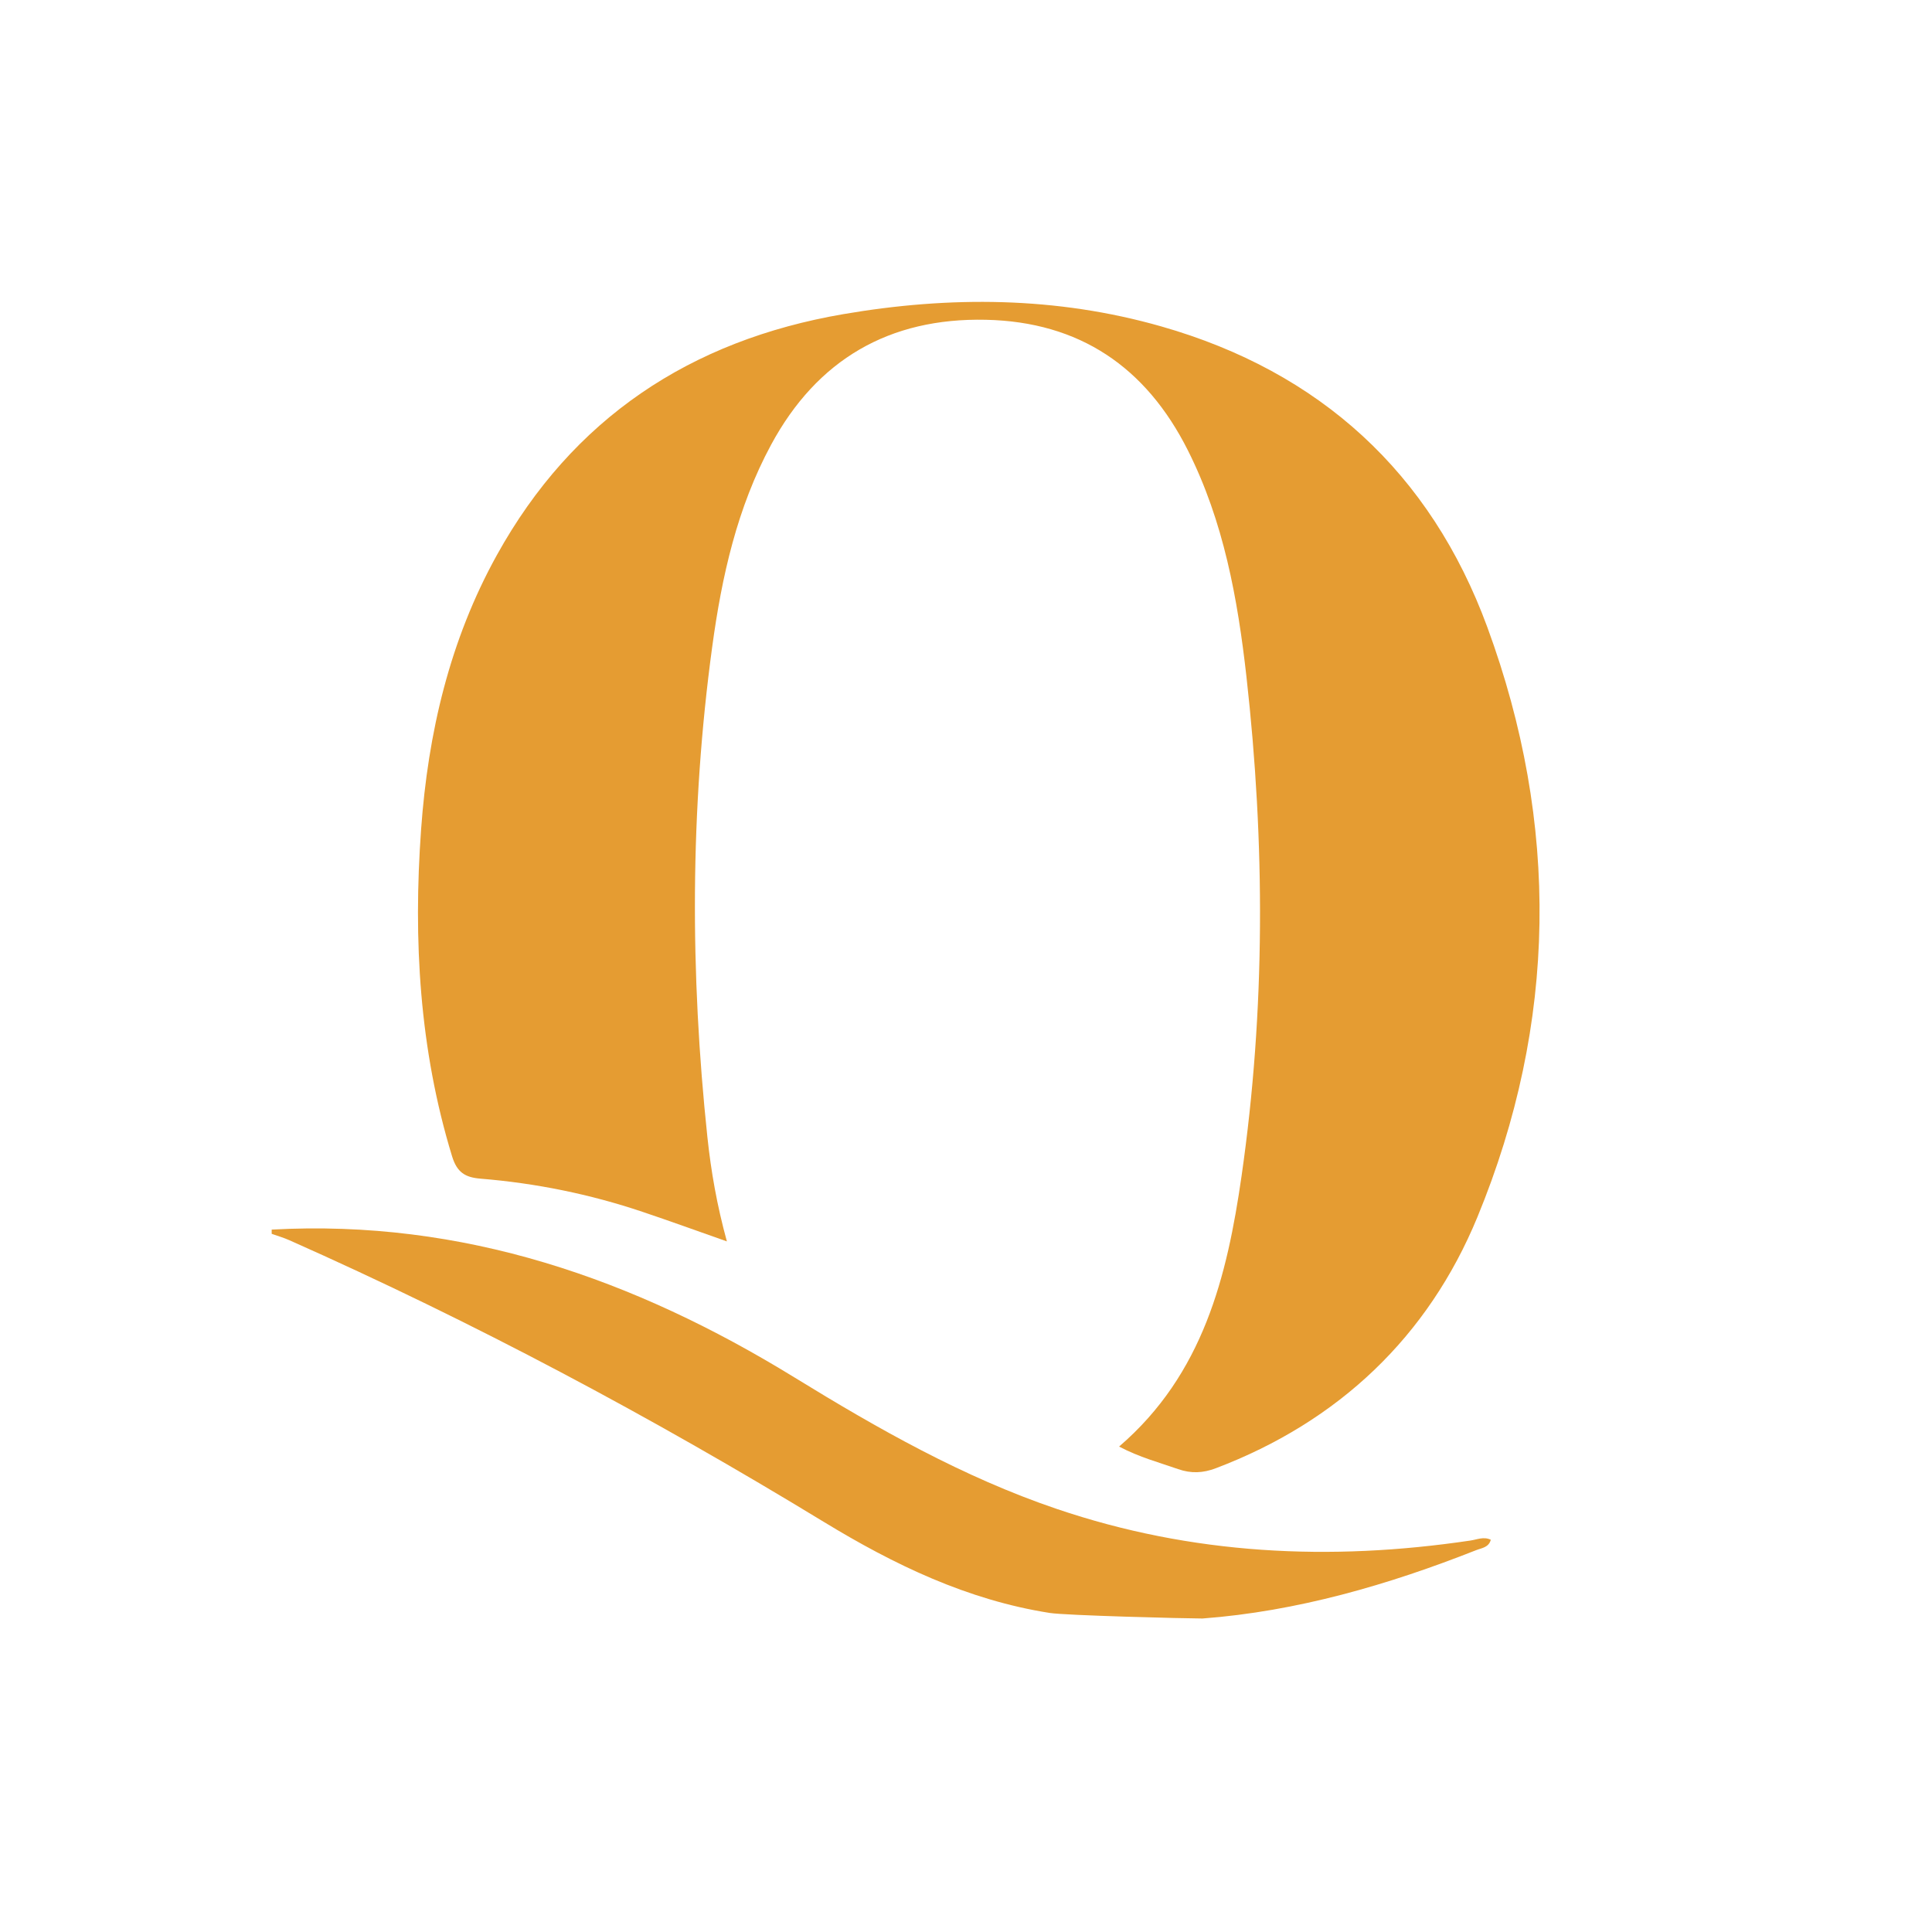
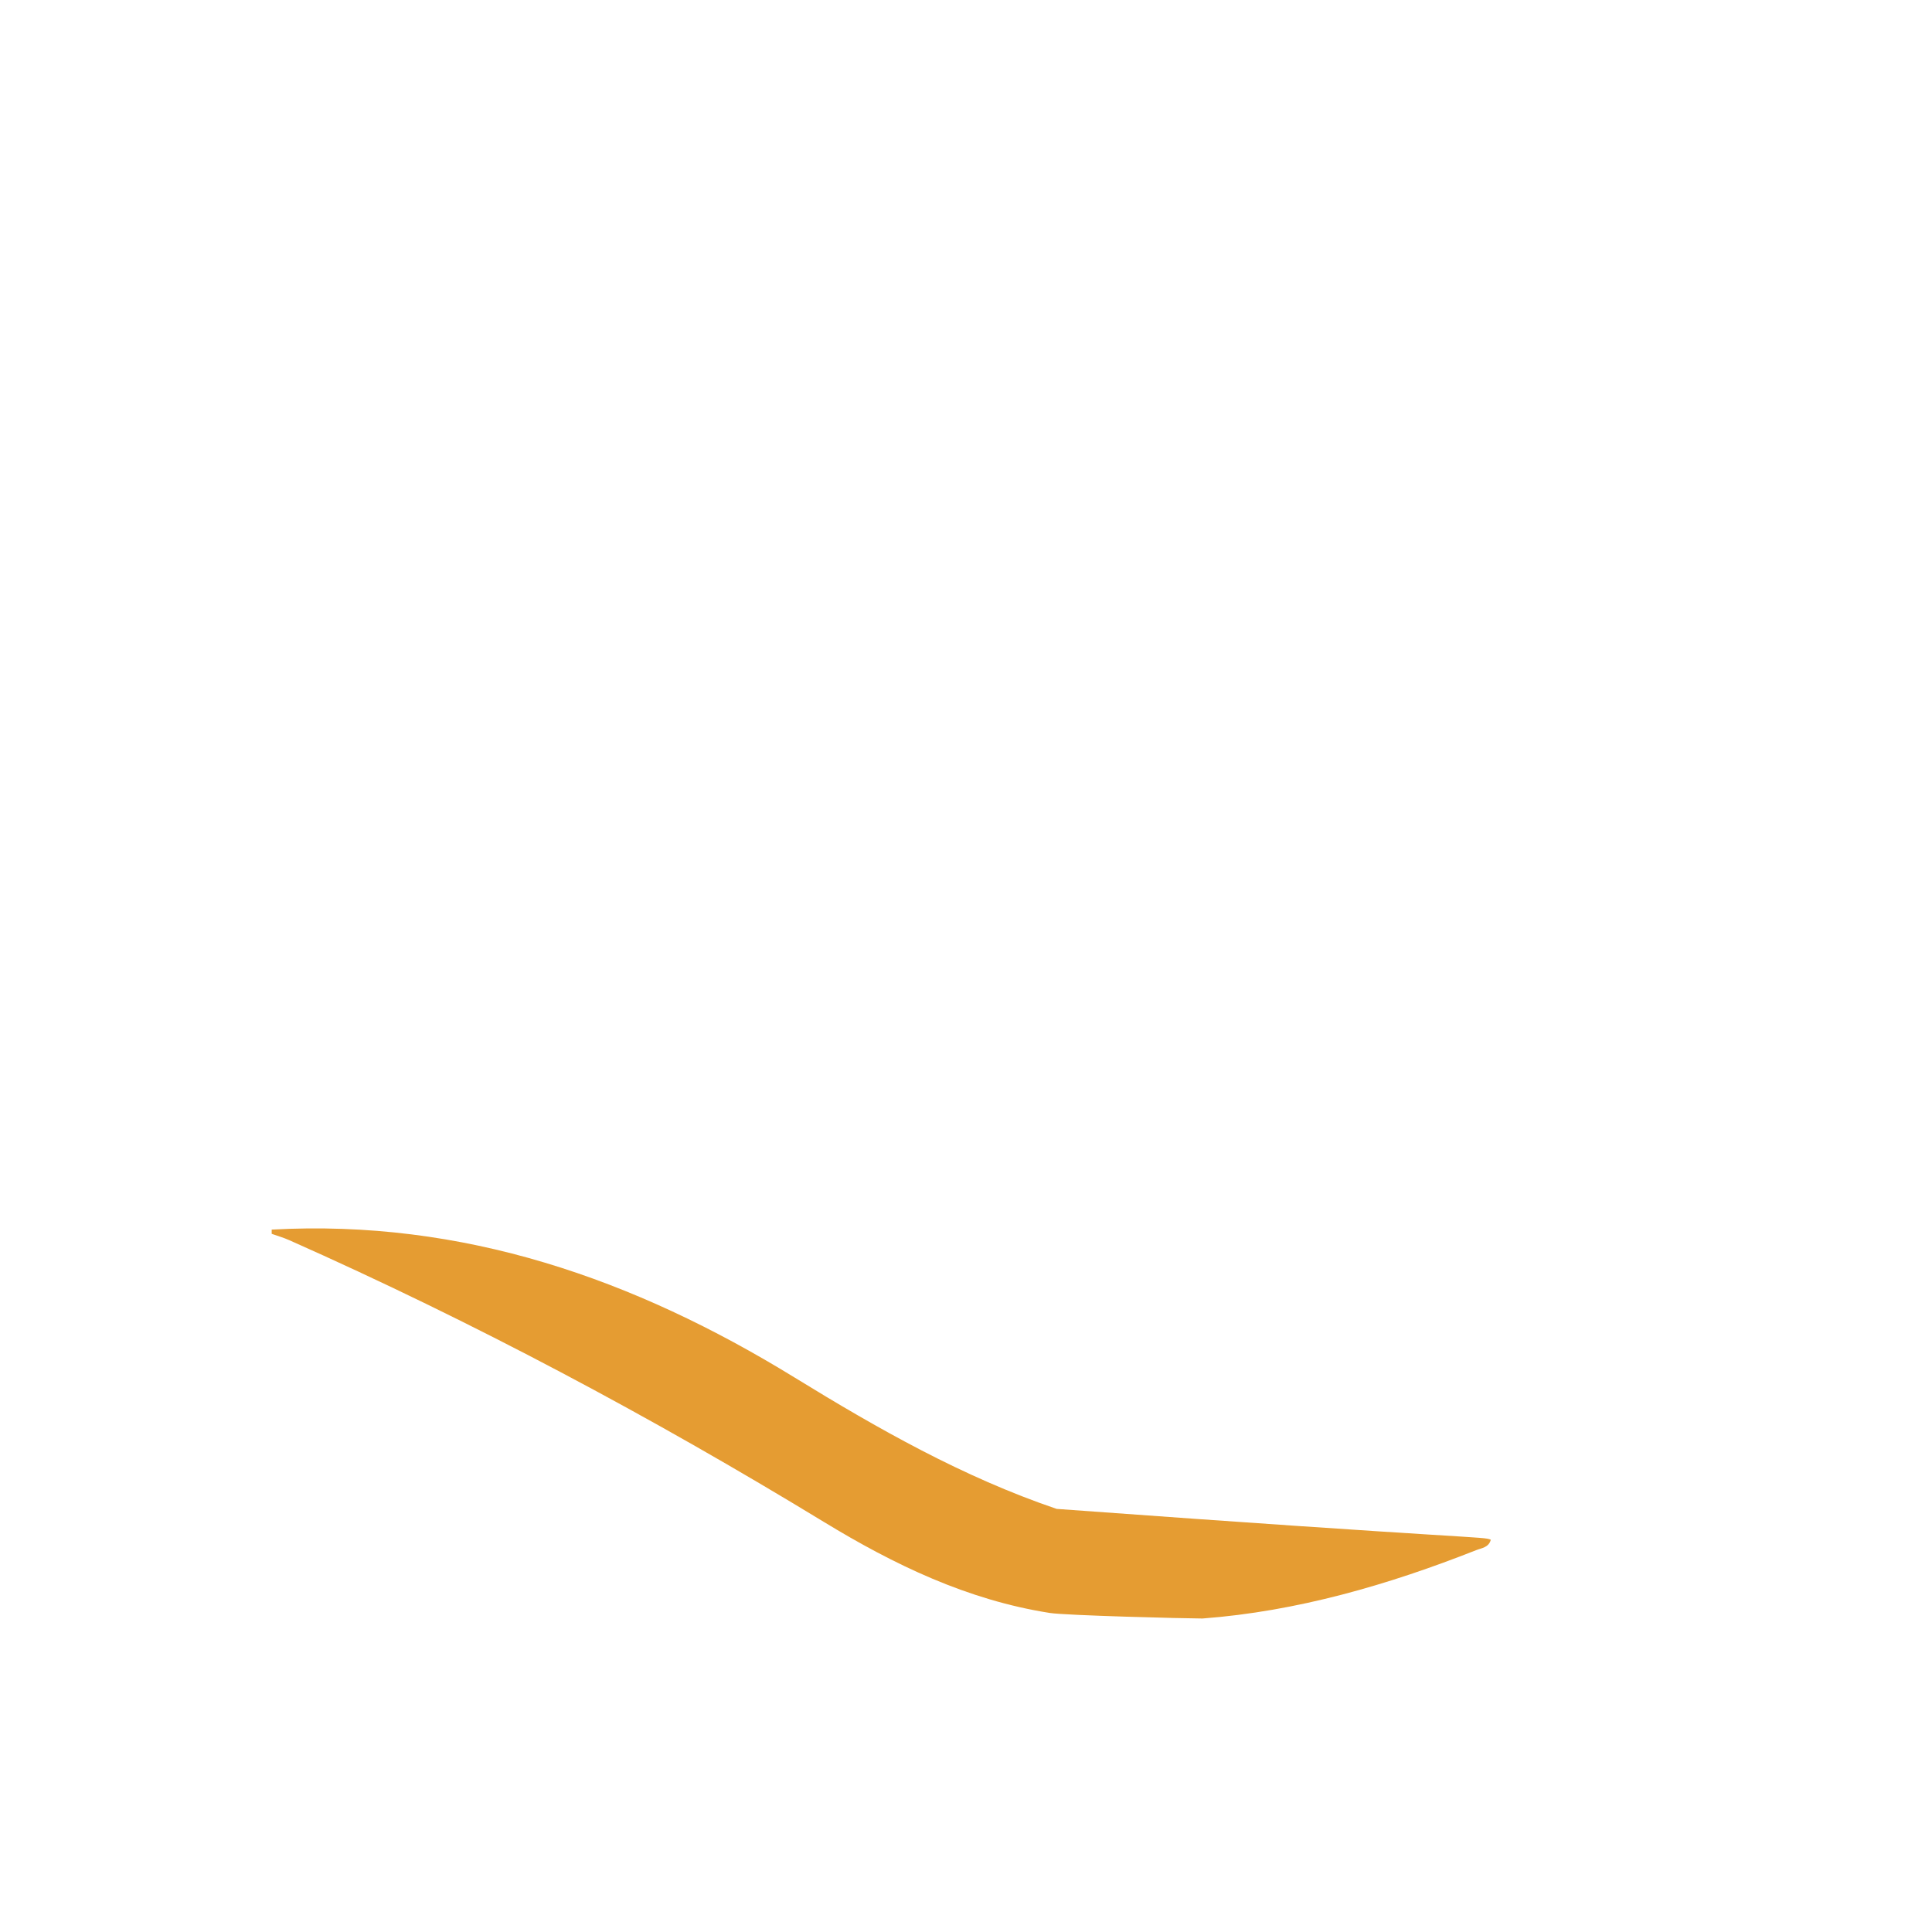
<svg xmlns="http://www.w3.org/2000/svg" width="64" height="64" viewBox="0 0 64 64" fill="none">
-   <path d="M39.834 53.615C39.239 53.614 35.311 53.515 34.774 53.431C32.042 53.002 29.619 51.833 27.29 50.415C21.584 46.938 15.697 43.798 9.586 41.084C9.396 40.999 9.195 40.942 9 40.872C9 40.826 9 40.778 9 40.732C15.335 40.384 21 42.362 26.317 45.629C29.082 47.329 31.903 48.932 35.003 49.984C39.483 51.505 44.058 51.724 48.707 51.033C48.928 51.001 49.146 50.893 49.385 51.006C49.317 51.265 49.077 51.281 48.9 51.351C45.998 52.497 42.965 53.38 39.834 53.615Z" fill="#E59C32" />
-   <path d="M37.074 47.917C39.859 45.521 40.65 42.285 41.129 38.952C41.92 33.452 41.909 27.931 41.29 22.414C40.999 19.829 40.537 17.28 39.35 14.918C37.962 12.157 35.758 10.66 32.658 10.593C29.46 10.523 27.069 11.908 25.544 14.732C24.418 16.817 23.91 19.095 23.594 21.418C22.856 26.828 22.859 32.248 23.434 37.673C23.554 38.801 23.748 39.917 24.079 41.123C23.065 40.766 22.179 40.444 21.288 40.145C19.544 39.558 17.752 39.194 15.919 39.045C15.404 39.003 15.138 38.834 14.975 38.302C13.892 34.76 13.686 31.142 13.949 27.479C14.178 24.283 14.896 21.211 16.458 18.39C18.97 13.853 22.876 11.275 27.933 10.407C31.466 9.801 34.994 9.821 38.469 10.813C43.734 12.316 47.391 15.667 49.269 20.774C51.667 27.294 51.588 33.893 48.942 40.315C47.308 44.279 44.344 47.094 40.274 48.638C39.852 48.798 39.456 48.817 39.026 48.666C38.403 48.447 37.759 48.28 37.072 47.92L37.074 47.917Z" fill="#E59C32" />
+   <path d="M39.834 53.615C39.239 53.614 35.311 53.515 34.774 53.431C32.042 53.002 29.619 51.833 27.29 50.415C21.584 46.938 15.697 43.798 9.586 41.084C9.396 40.999 9.195 40.942 9 40.872C9 40.826 9 40.778 9 40.732C15.335 40.384 21 42.362 26.317 45.629C29.082 47.329 31.903 48.932 35.003 49.984C48.928 51.001 49.146 50.893 49.385 51.006C49.317 51.265 49.077 51.281 48.9 51.351C45.998 52.497 42.965 53.38 39.834 53.615Z" fill="#E59C32" />
</svg>